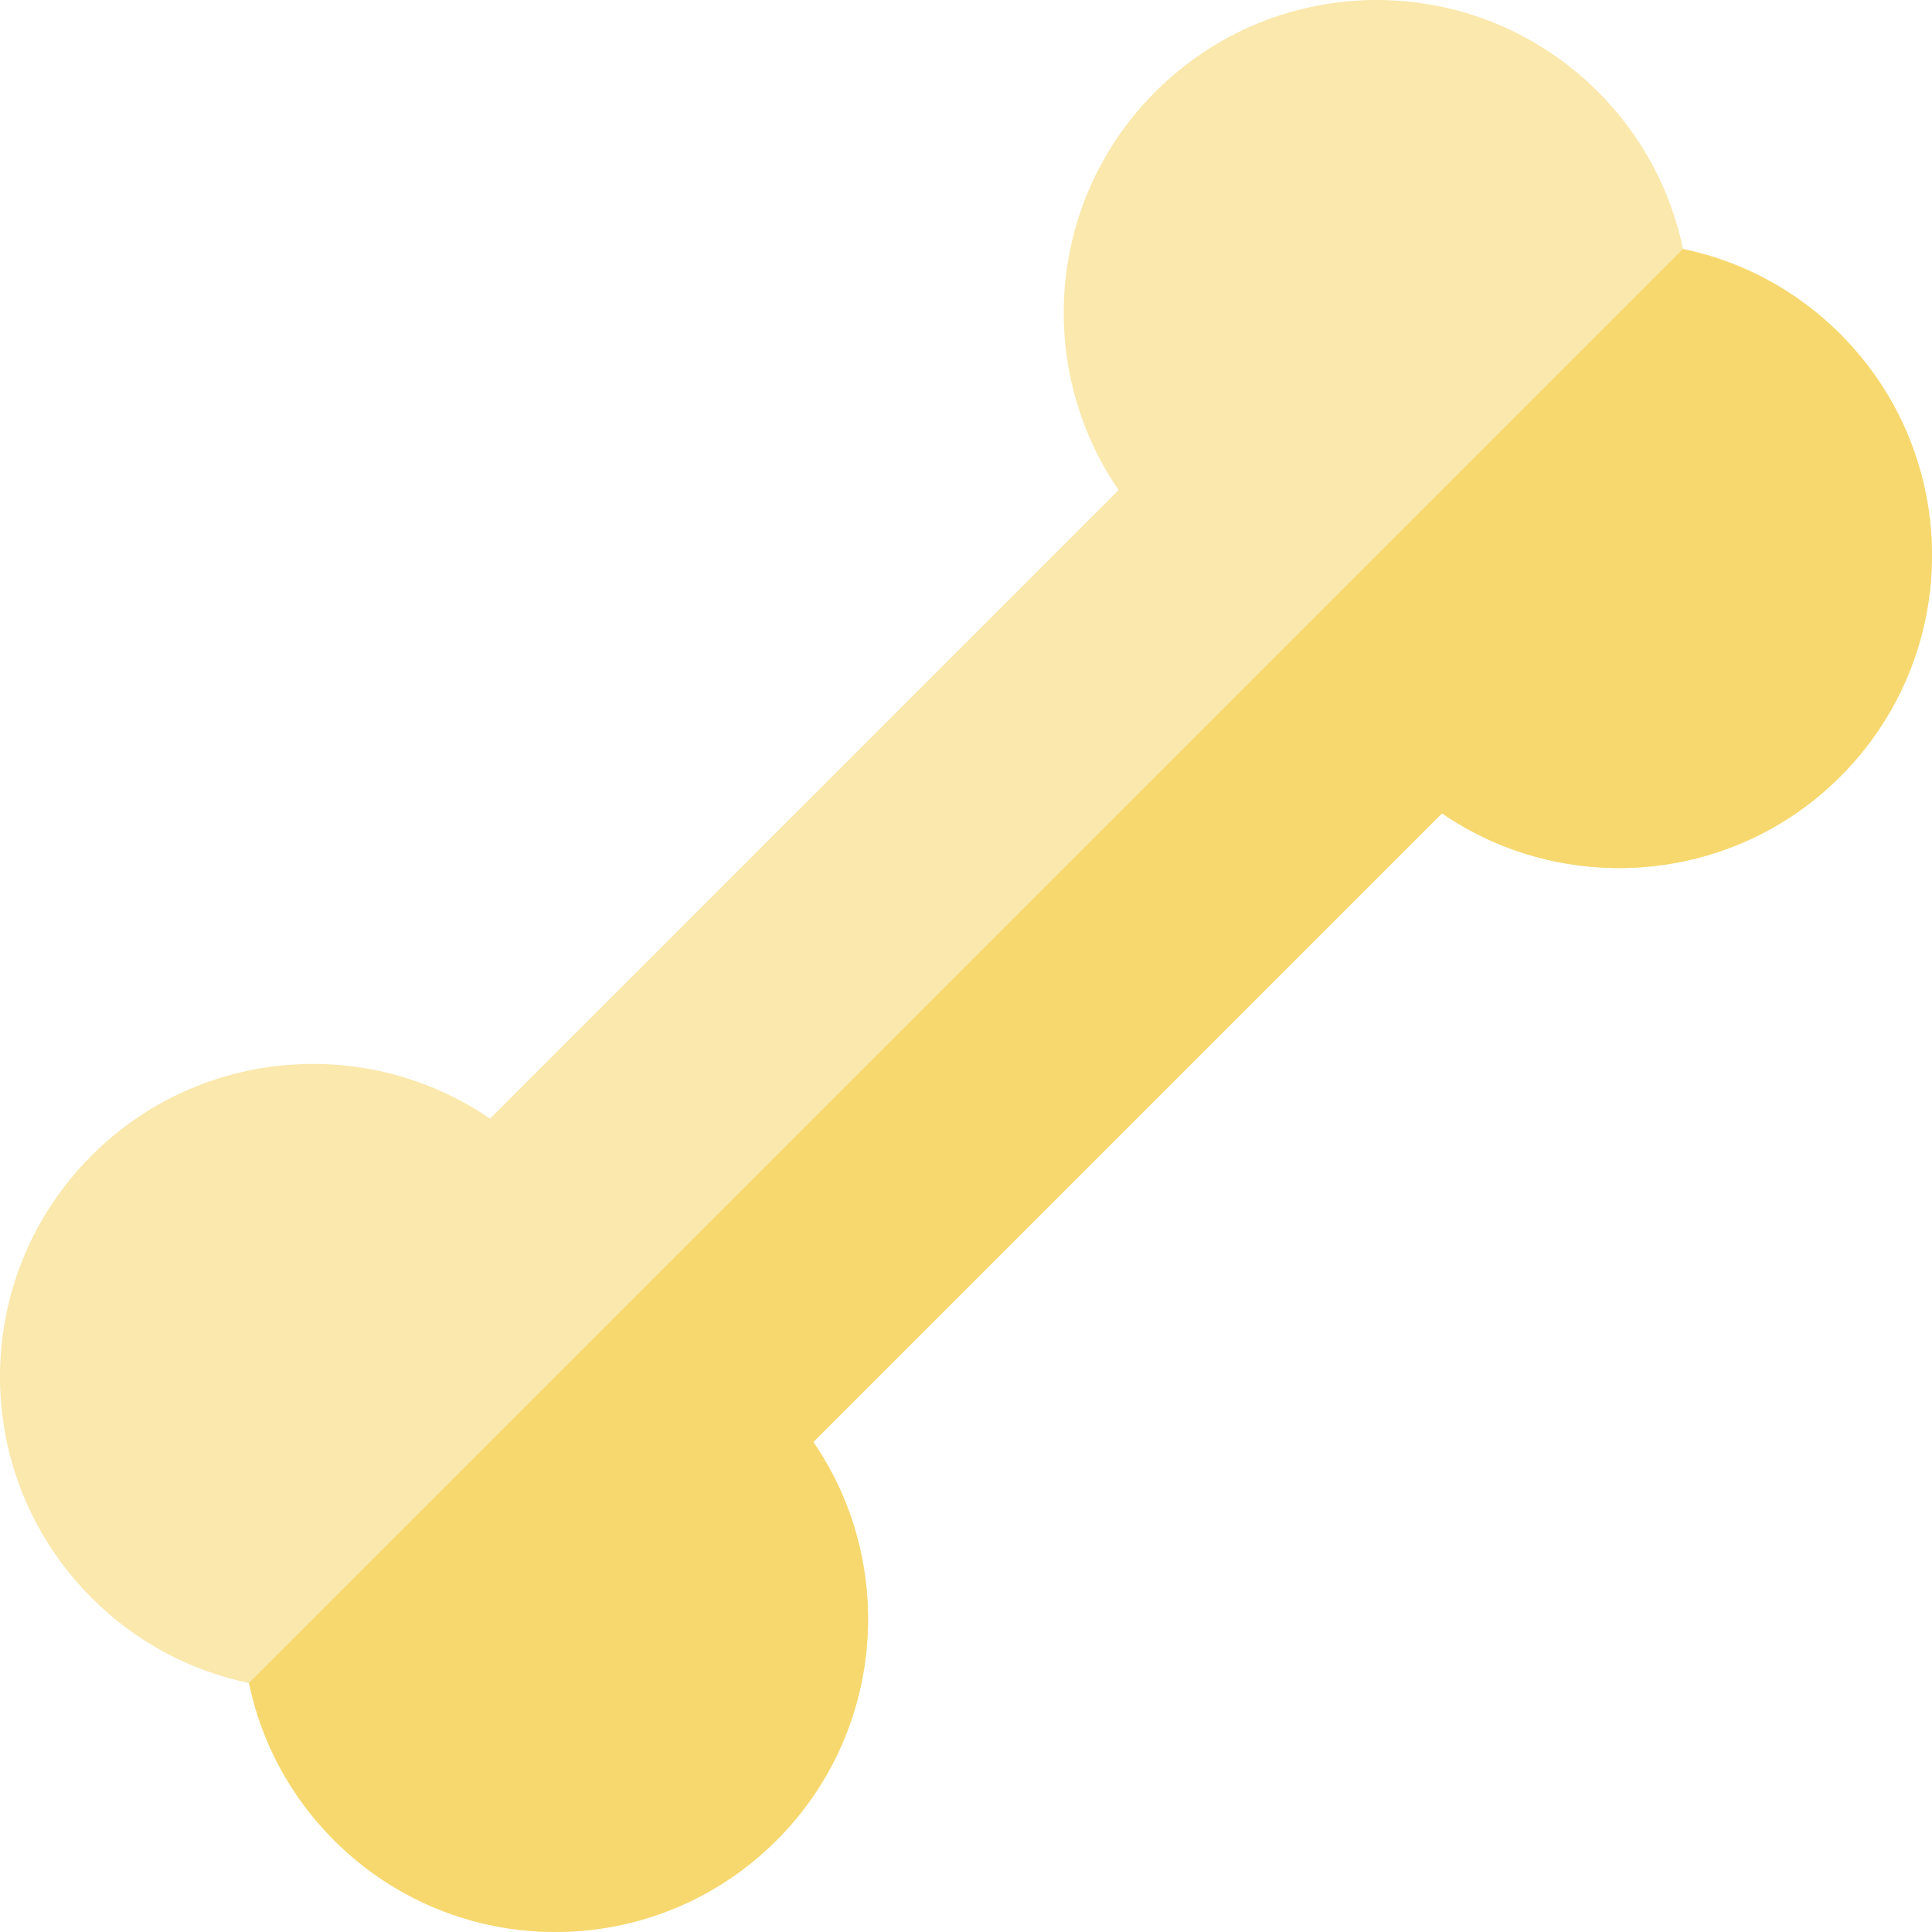
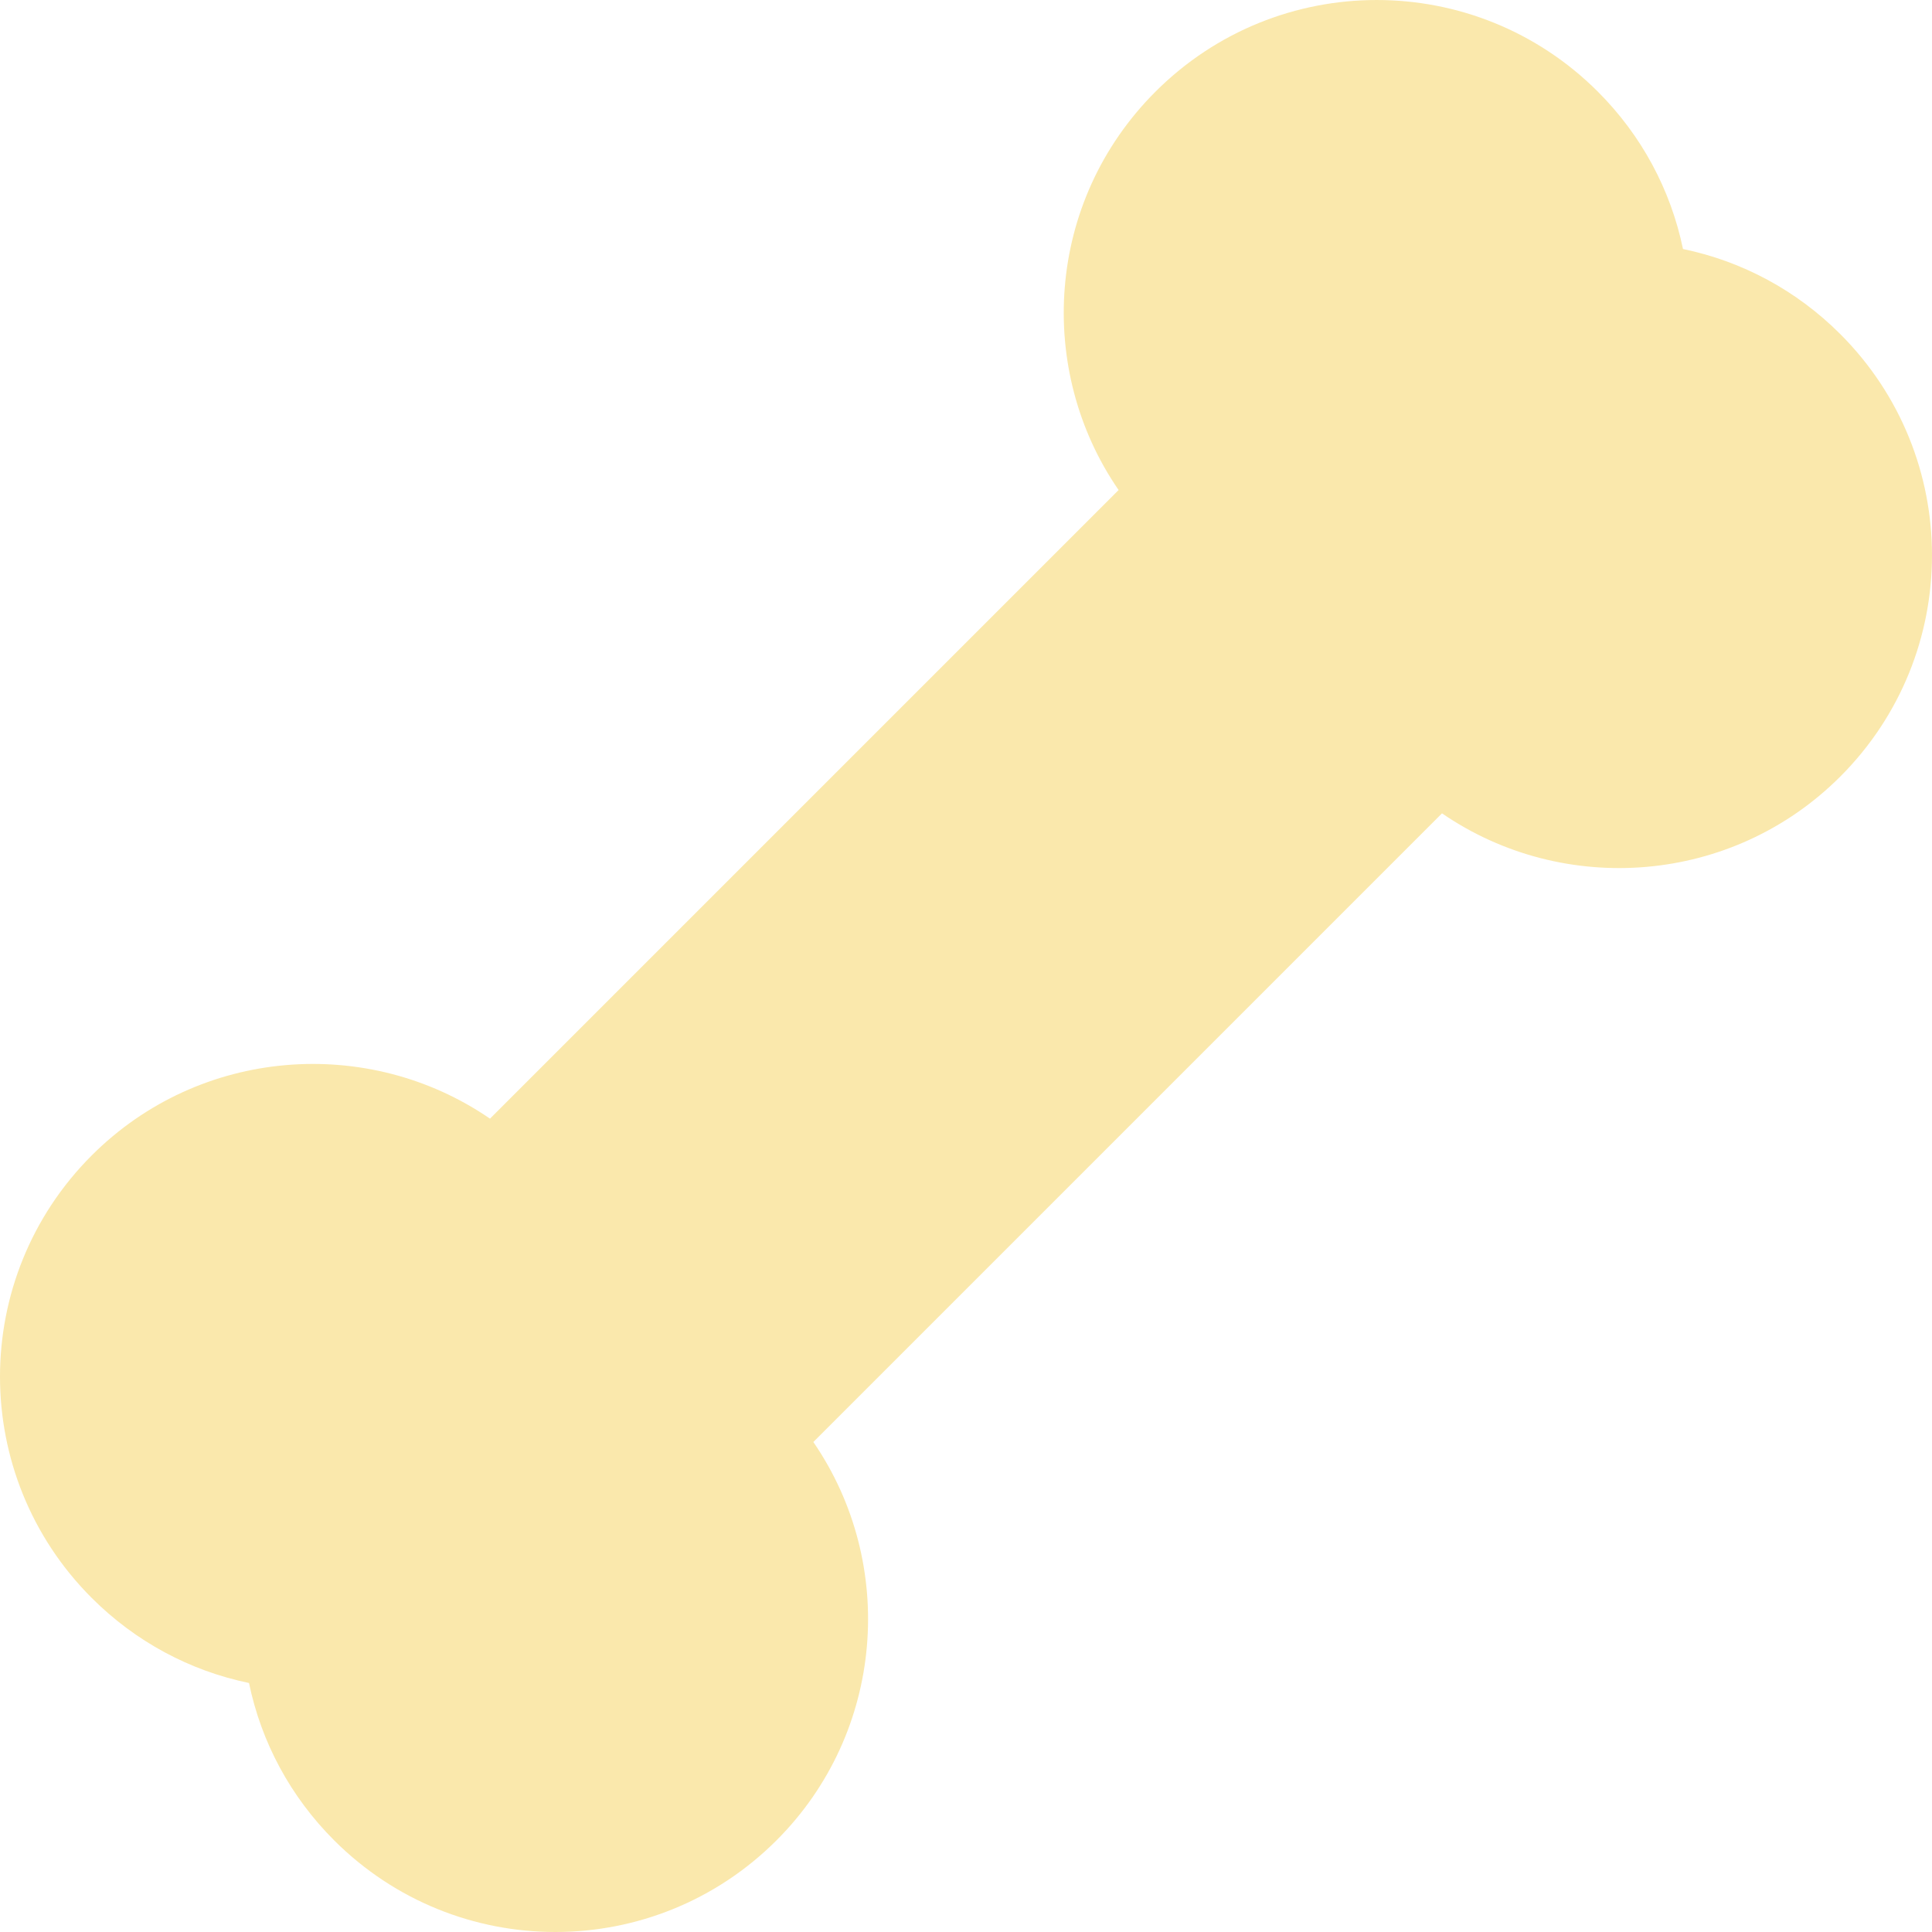
<svg xmlns="http://www.w3.org/2000/svg" height="800px" width="800px" version="1.1" id="Layer_1" viewBox="0 0 512.002 512.002" xml:space="preserve">
  <path style="fill:#FAE8AC;" d="M88.535,487.696c-11.558-11.558-19.299-25.987-22.545-41.683  c-15.697-3.246-30.125-10.986-41.684-22.545c-32.405-32.404-32.41-84.856,0-117.264c28.665-28.666,73.268-31.915,105.546-9.749  l166.591-166.591c-21.883-31.749-19.403-76.395,9.759-105.557c32.405-32.405,84.857-32.41,117.264,0  c11.56,11.558,19.299,25.986,22.545,41.683c15.698,3.246,30.125,10.986,41.684,22.545c32.405,32.404,32.41,84.856,0,117.264  c-28.664,28.666-73.267,31.918-105.546,9.749L215.548,382.15c22.168,32.279,18.918,76.881-9.749,105.546  C173.396,520.101,120.944,520.106,88.535,487.696z" />
-   <path style="fill:#F6D86E;" d="M215.548,382.15L382.15,215.548c32.28,22.169,76.882,18.918,105.546-9.749  c32.41-32.408,32.406-84.861,0-117.264c-11.558-11.56-25.986-19.3-41.684-22.545l0,0L65.991,446.012l0,0  c3.246,15.697,10.986,30.125,22.545,41.683c32.407,32.411,84.859,32.405,117.264,0C234.466,459.031,237.716,414.428,215.548,382.15z  " />
</svg>